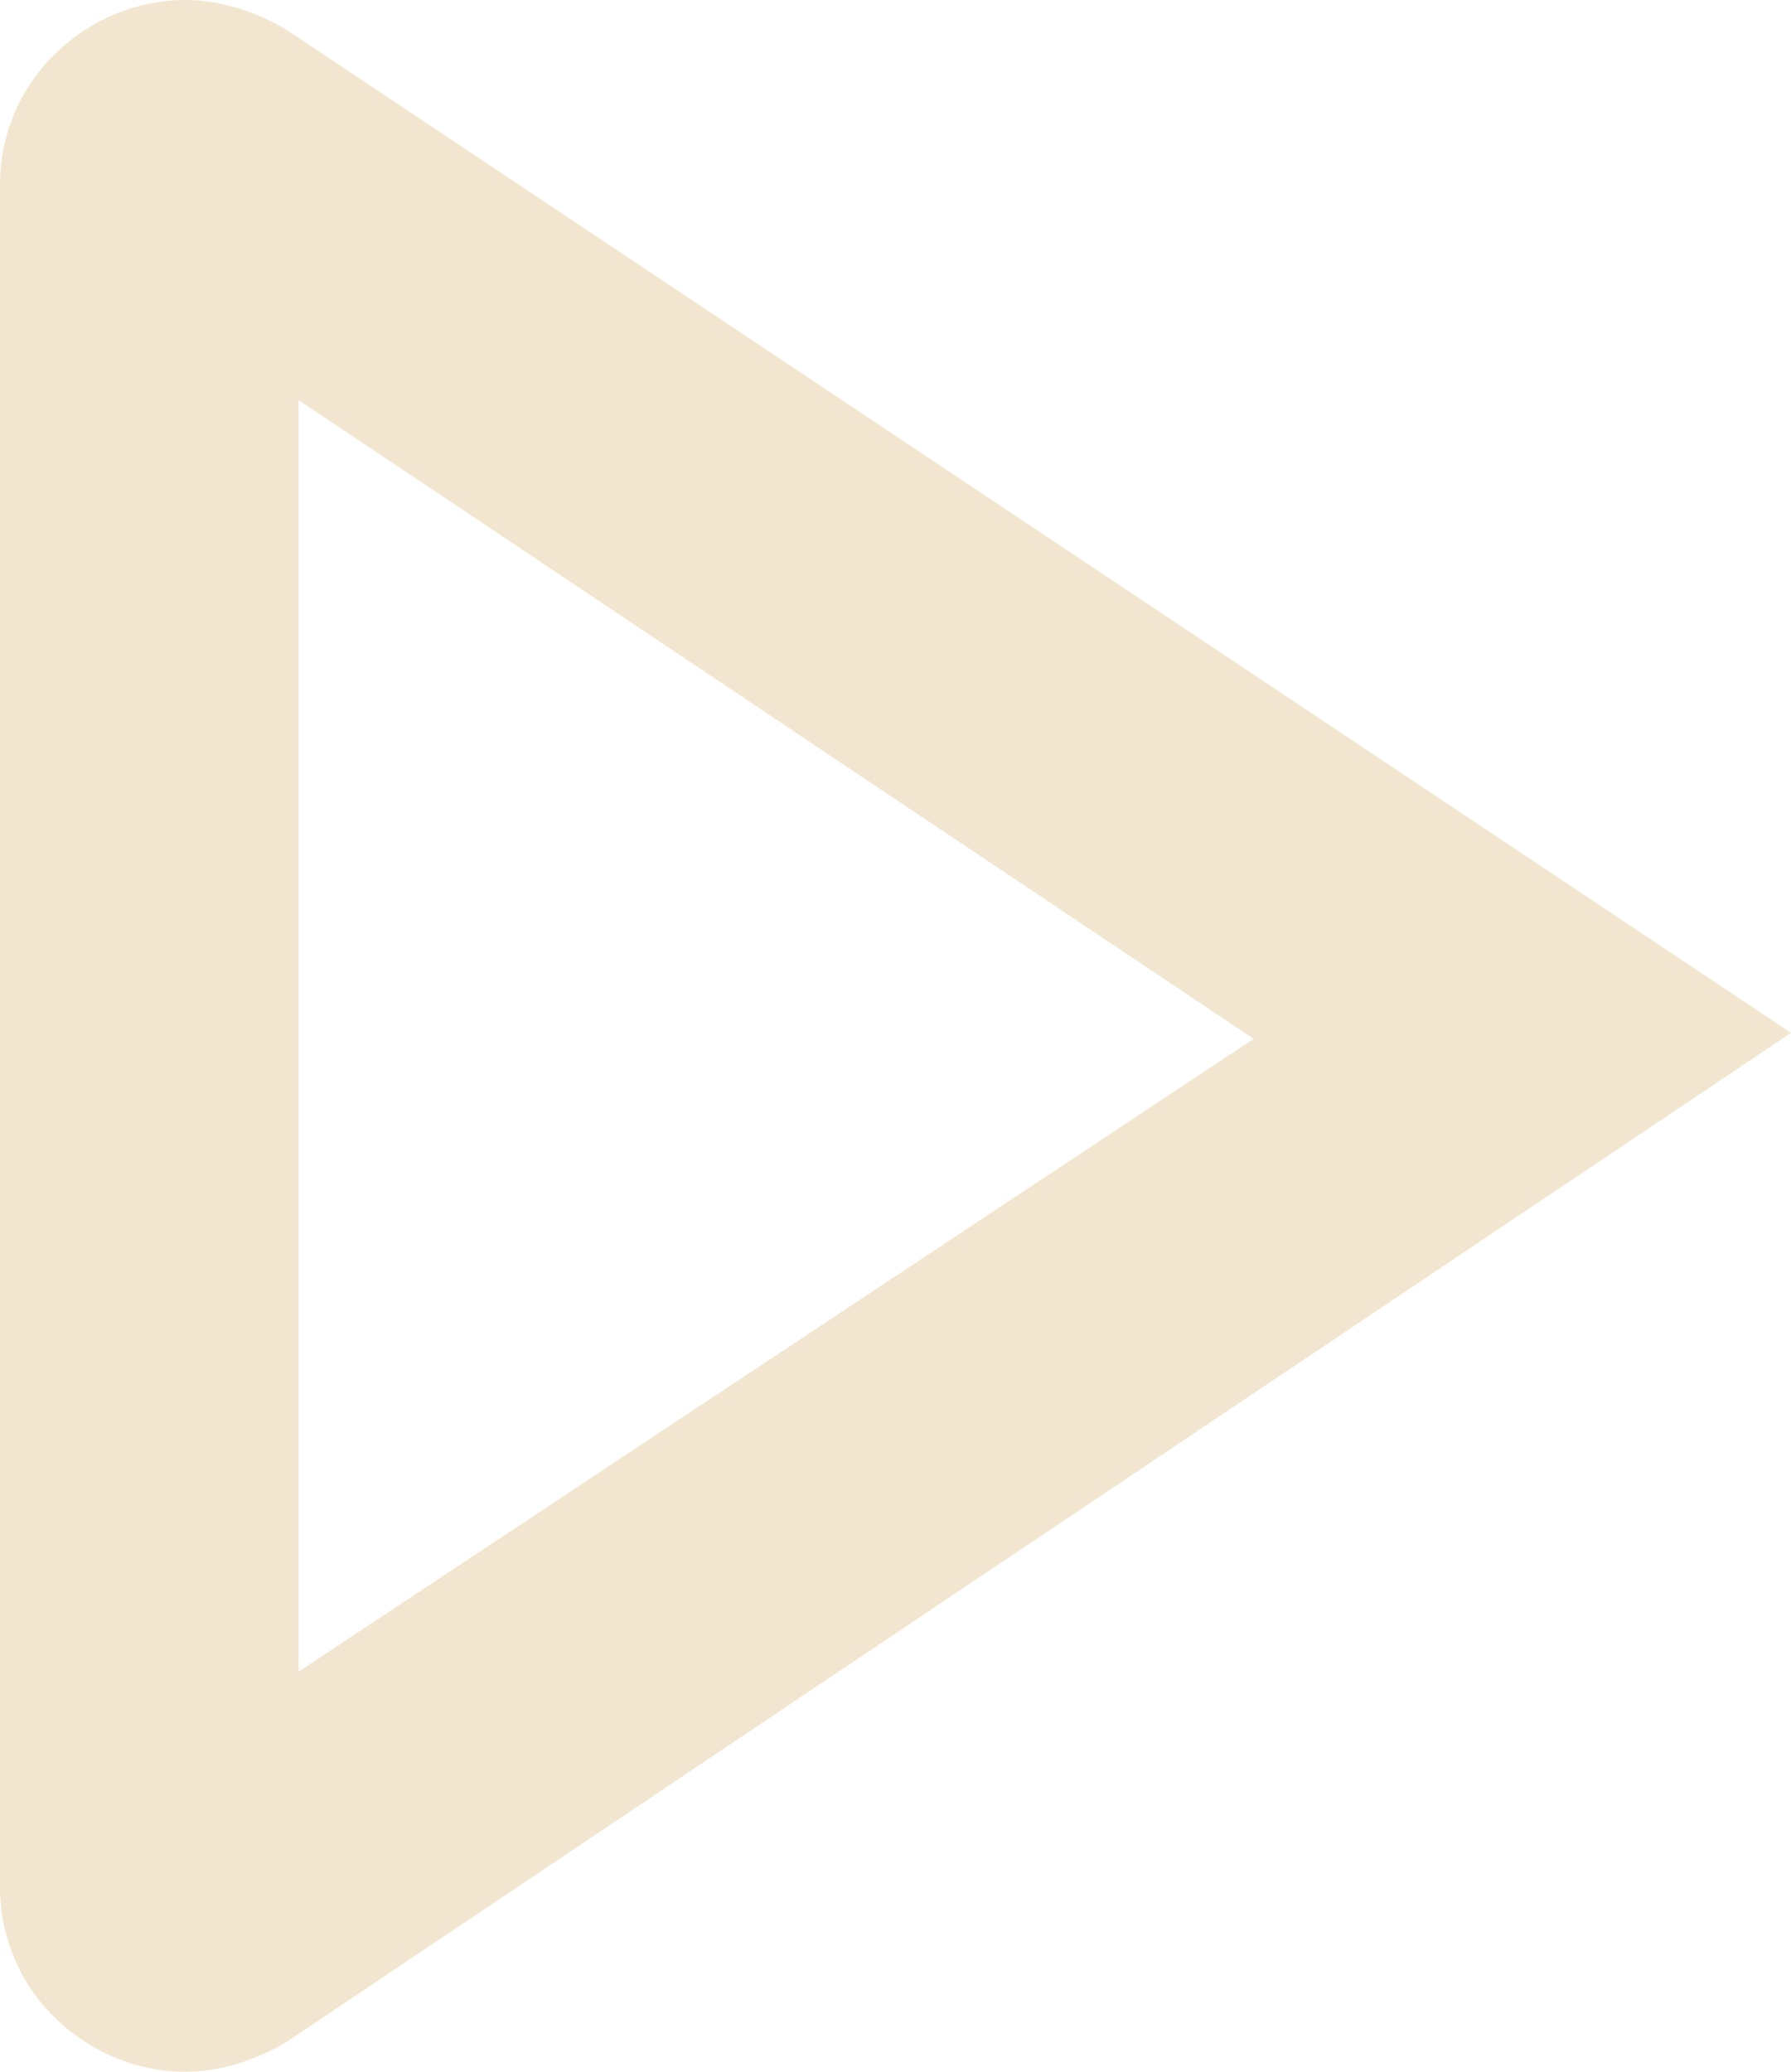
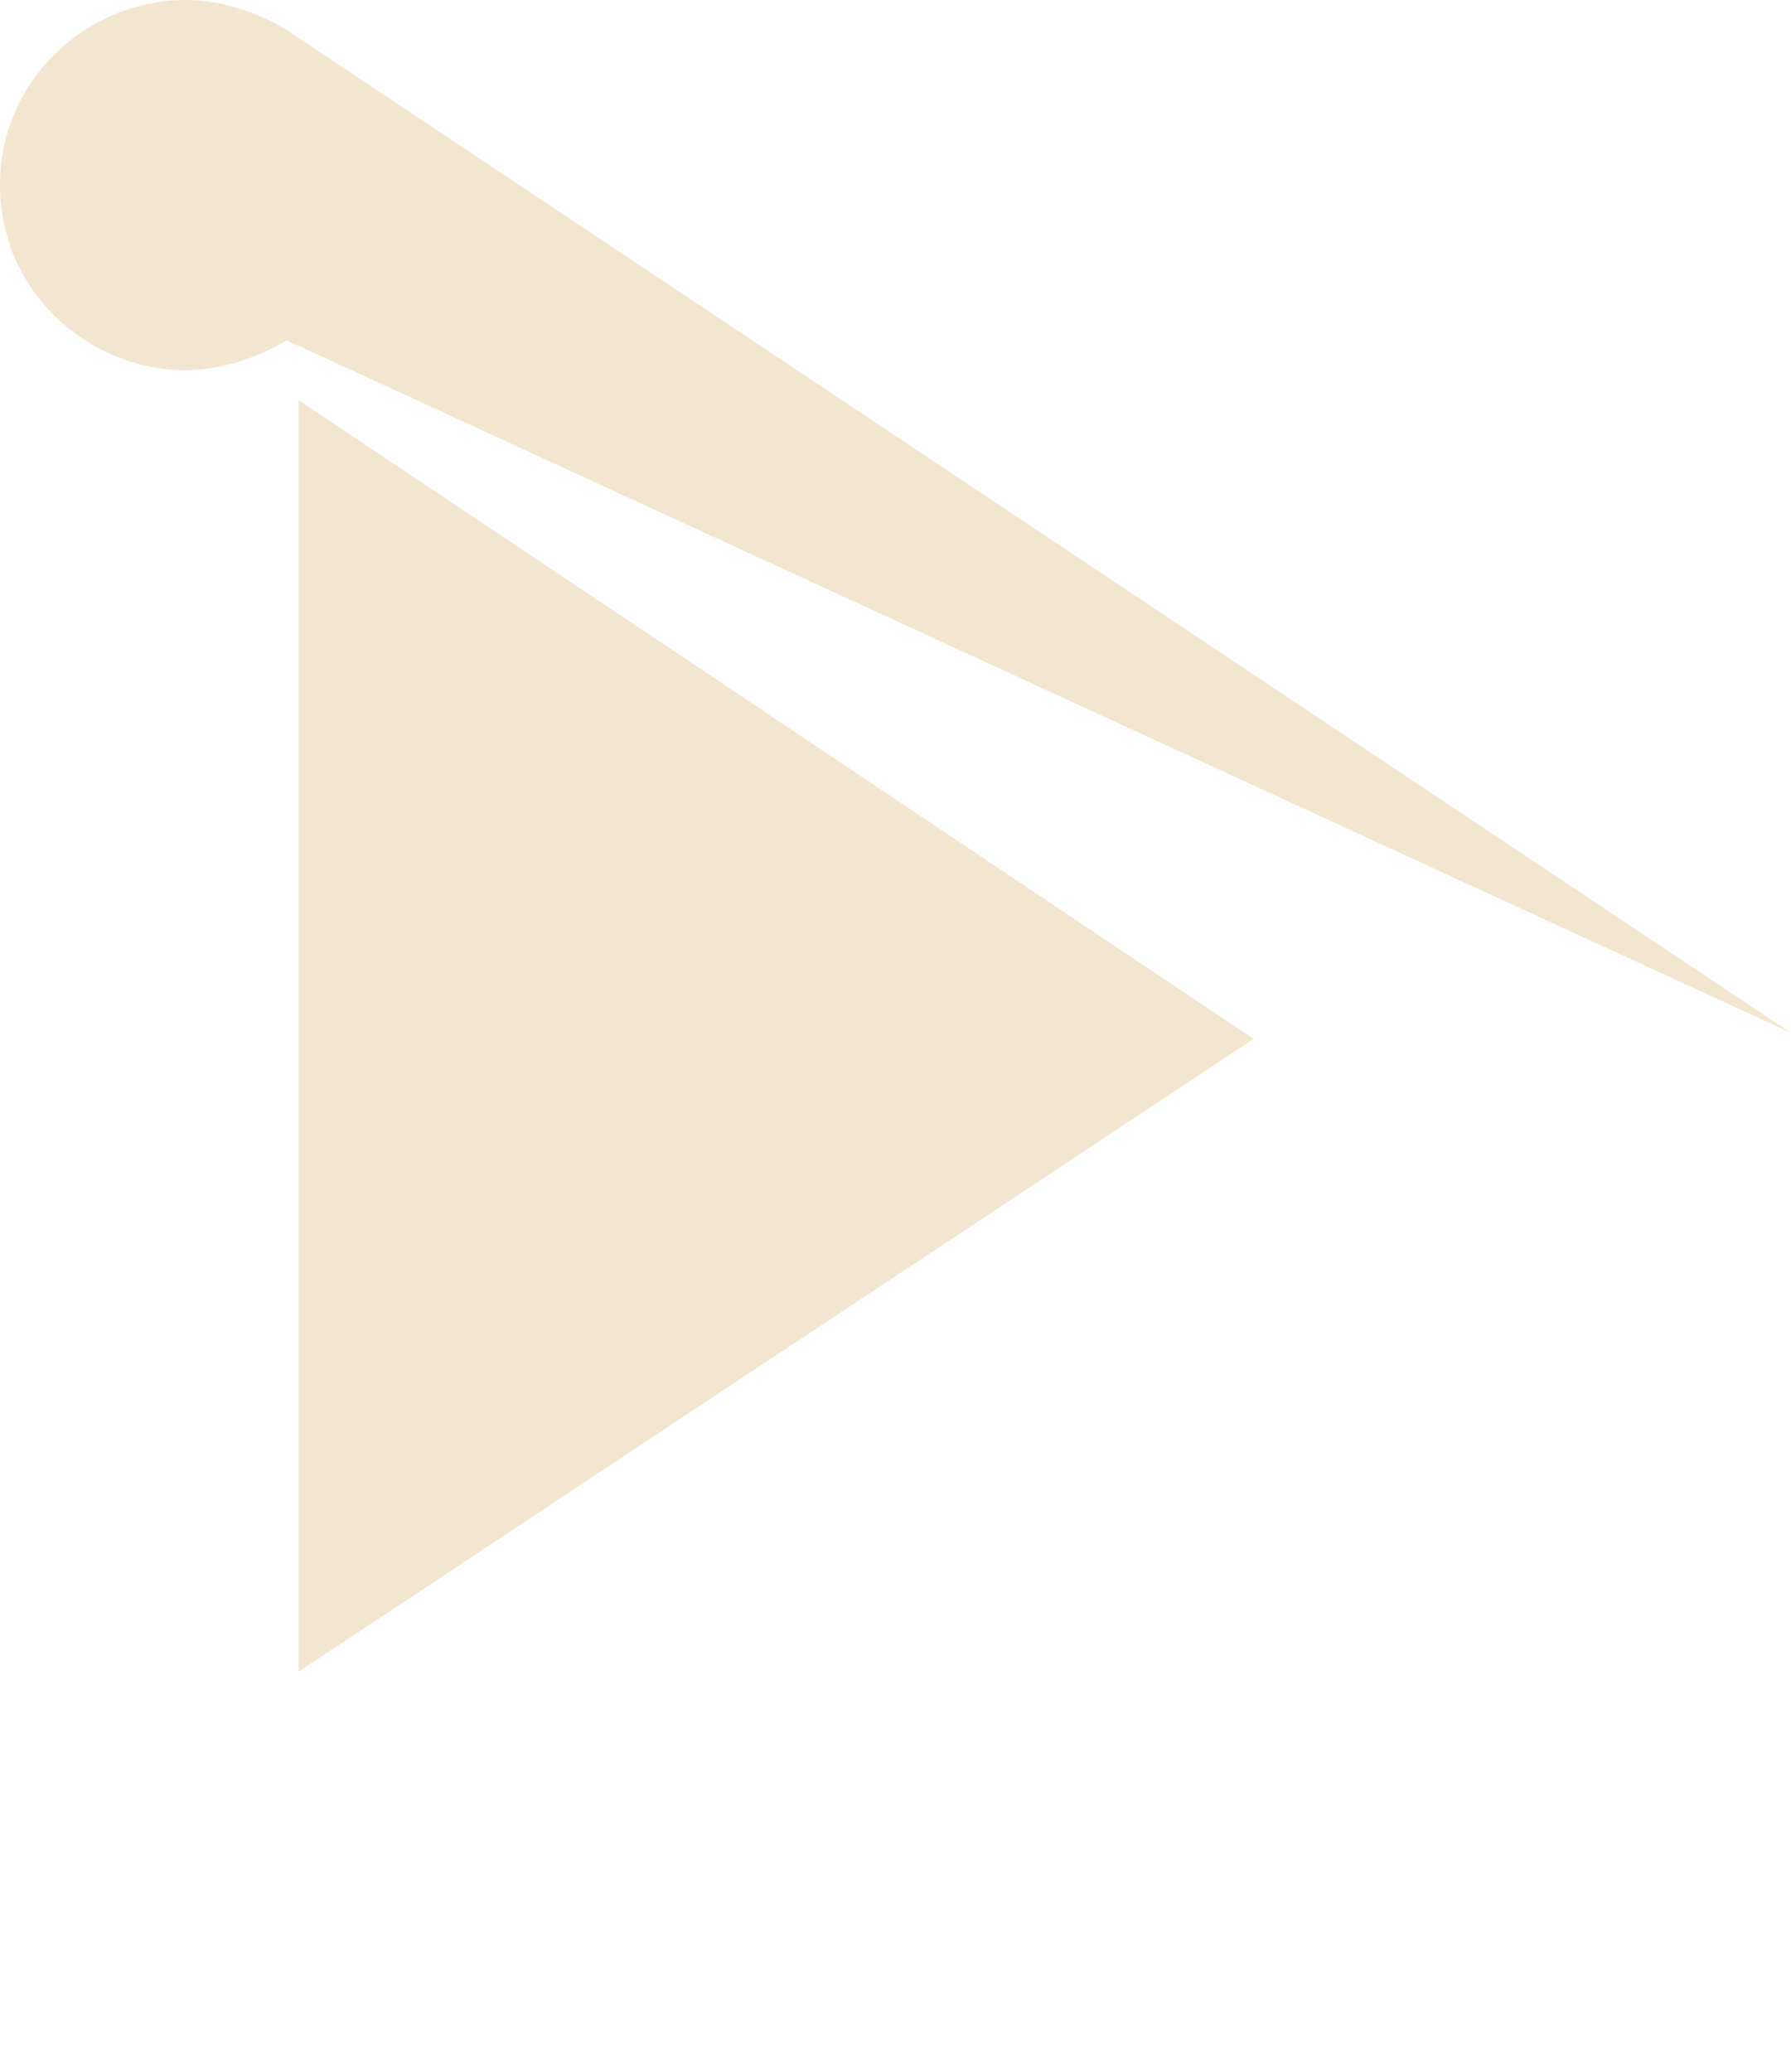
<svg xmlns="http://www.w3.org/2000/svg" version="1.1" baseProfile="tiny" id="Layer_1" x="0px" y="0px" viewBox="0 0 30 34.7" overflow="visible" xml:space="preserve">
-   <path fill="#F2E6D0" d="M5,6.7l16,10.7L5,28V6.7 M3.1,0C1.5,0,0,1.3,0,3.1v28.5c0,1.8,1.5,3.1,3.1,3.1c0.6,0,1.2-0.2,1.7-0.5  L30,17.3L4.8,0.5C4.3,0.2,3.7,0,3.1,0L3.1,0z" />
+   <path fill="#F2E6D0" d="M5,6.7l16,10.7L5,28V6.7 M3.1,0C1.5,0,0,1.3,0,3.1c0,1.8,1.5,3.1,3.1,3.1c0.6,0,1.2-0.2,1.7-0.5  L30,17.3L4.8,0.5C4.3,0.2,3.7,0,3.1,0L3.1,0z" />
</svg>